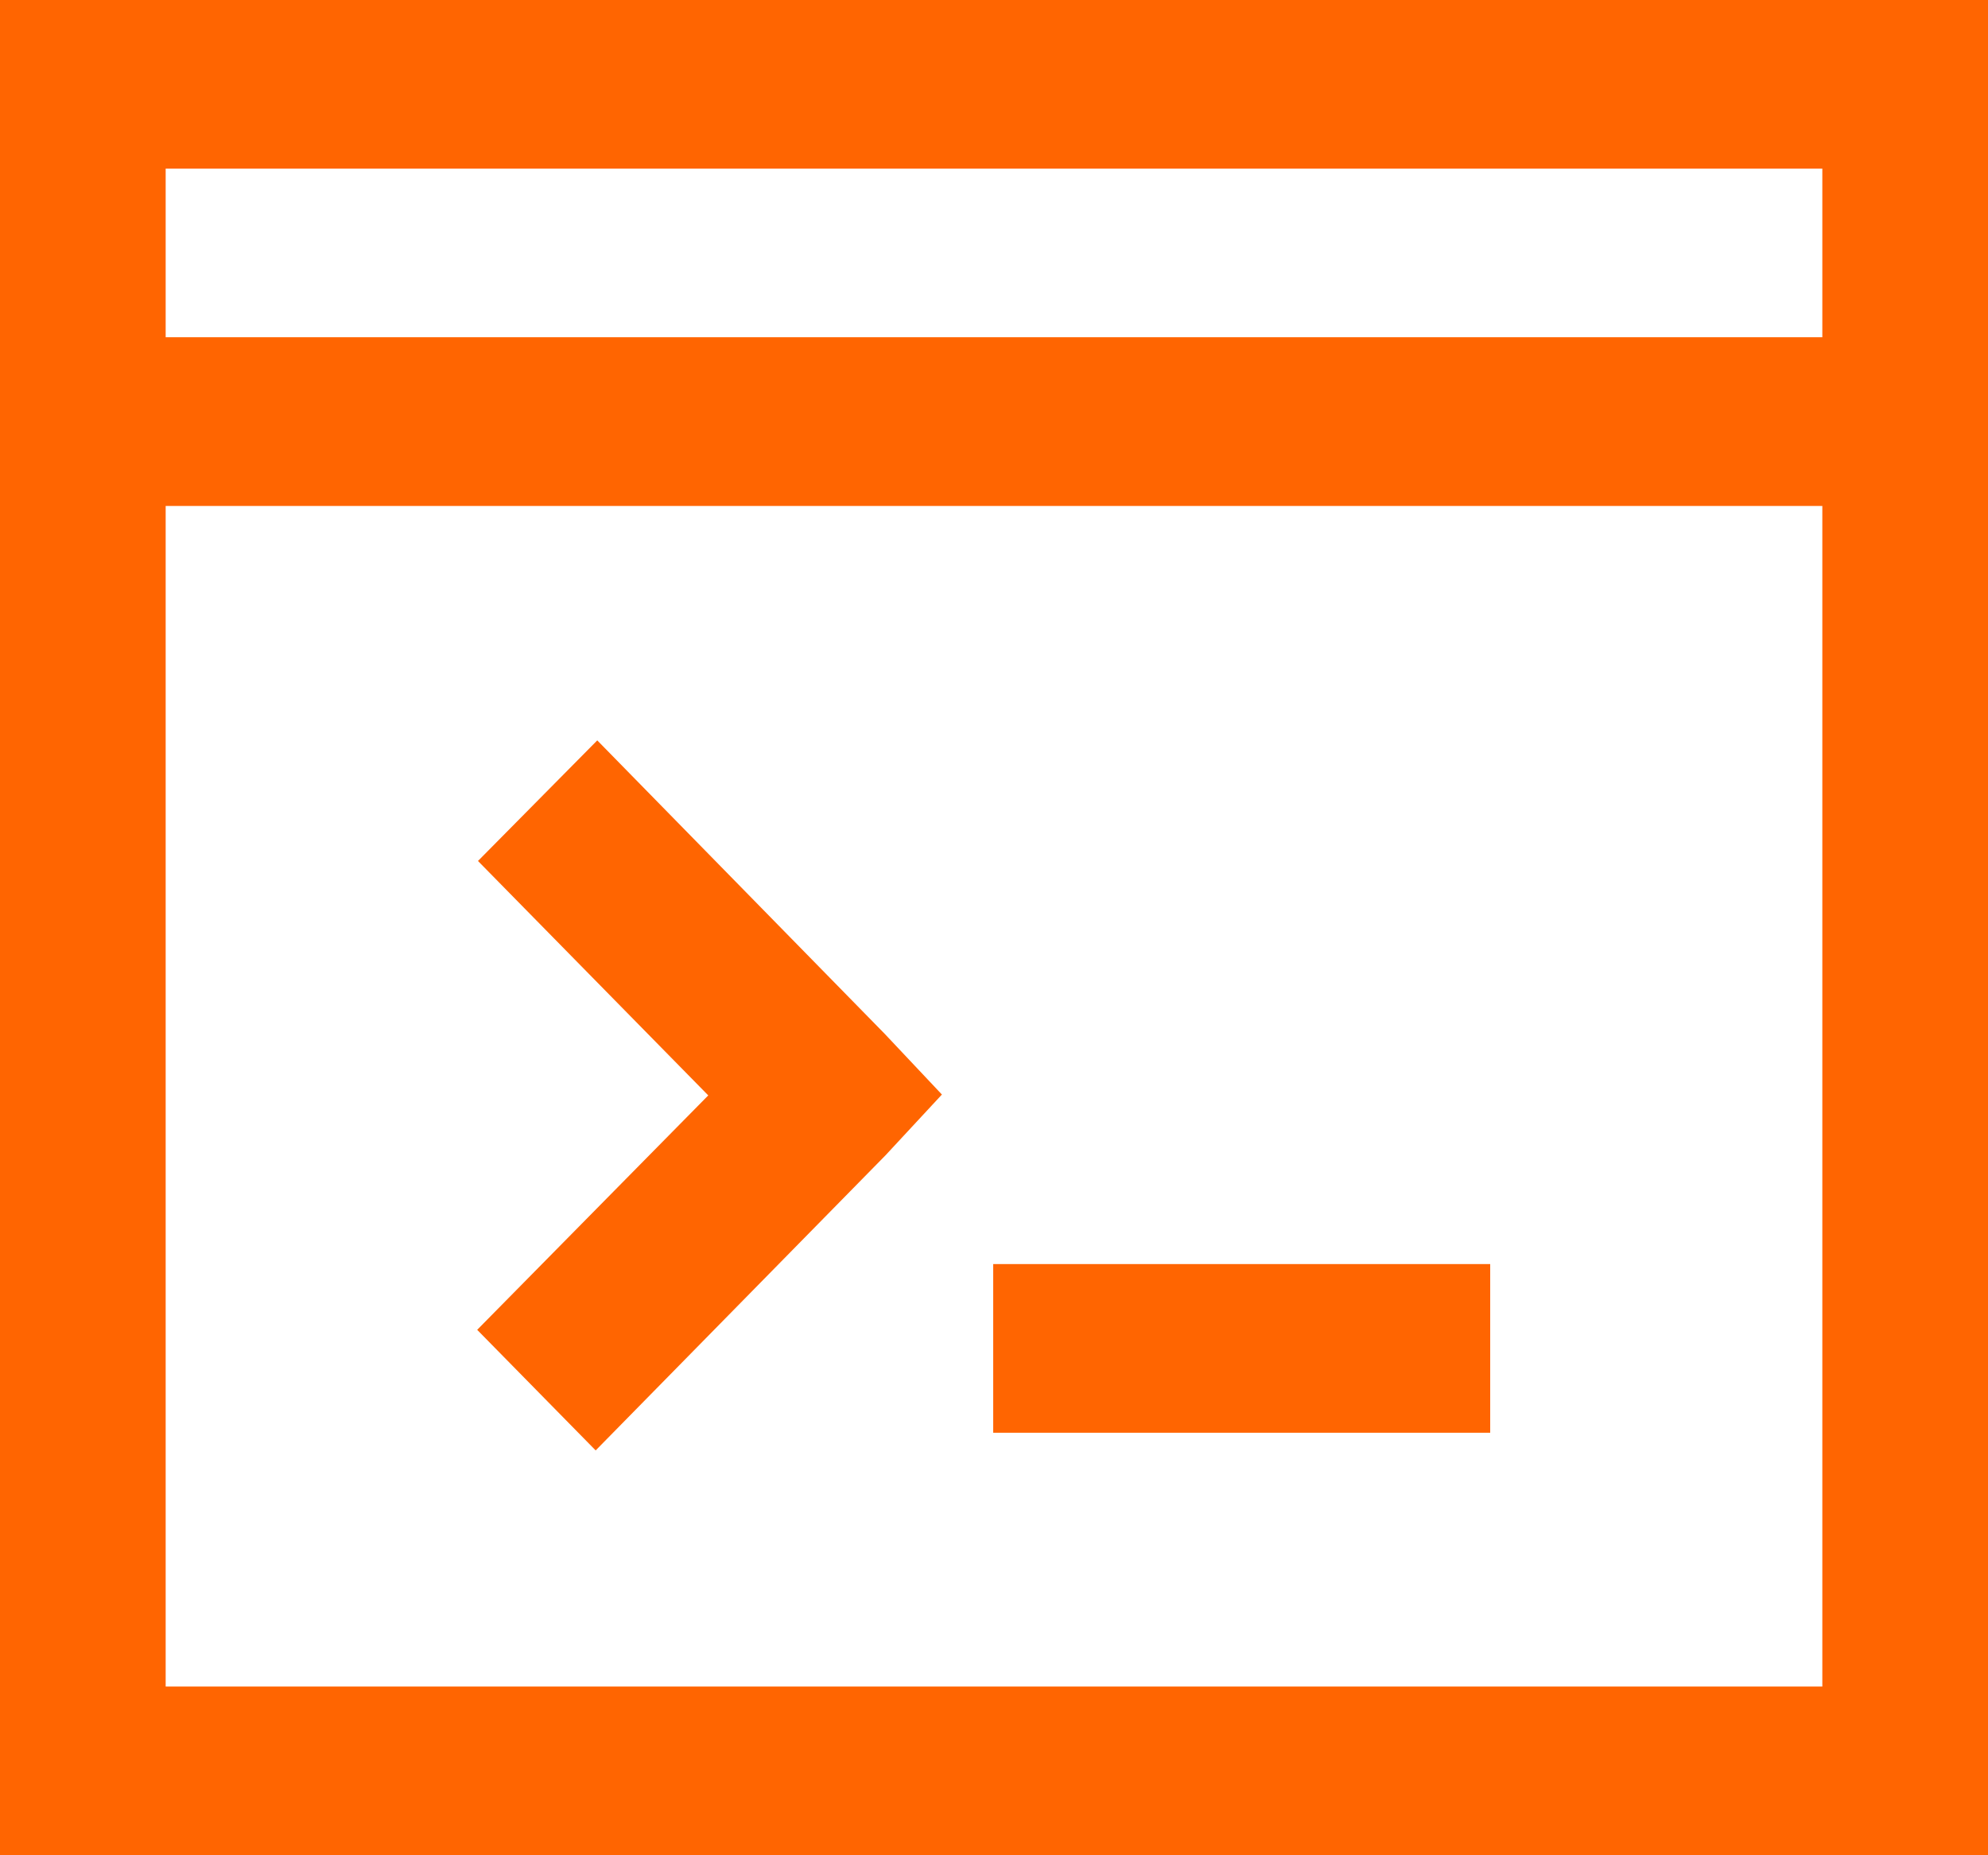
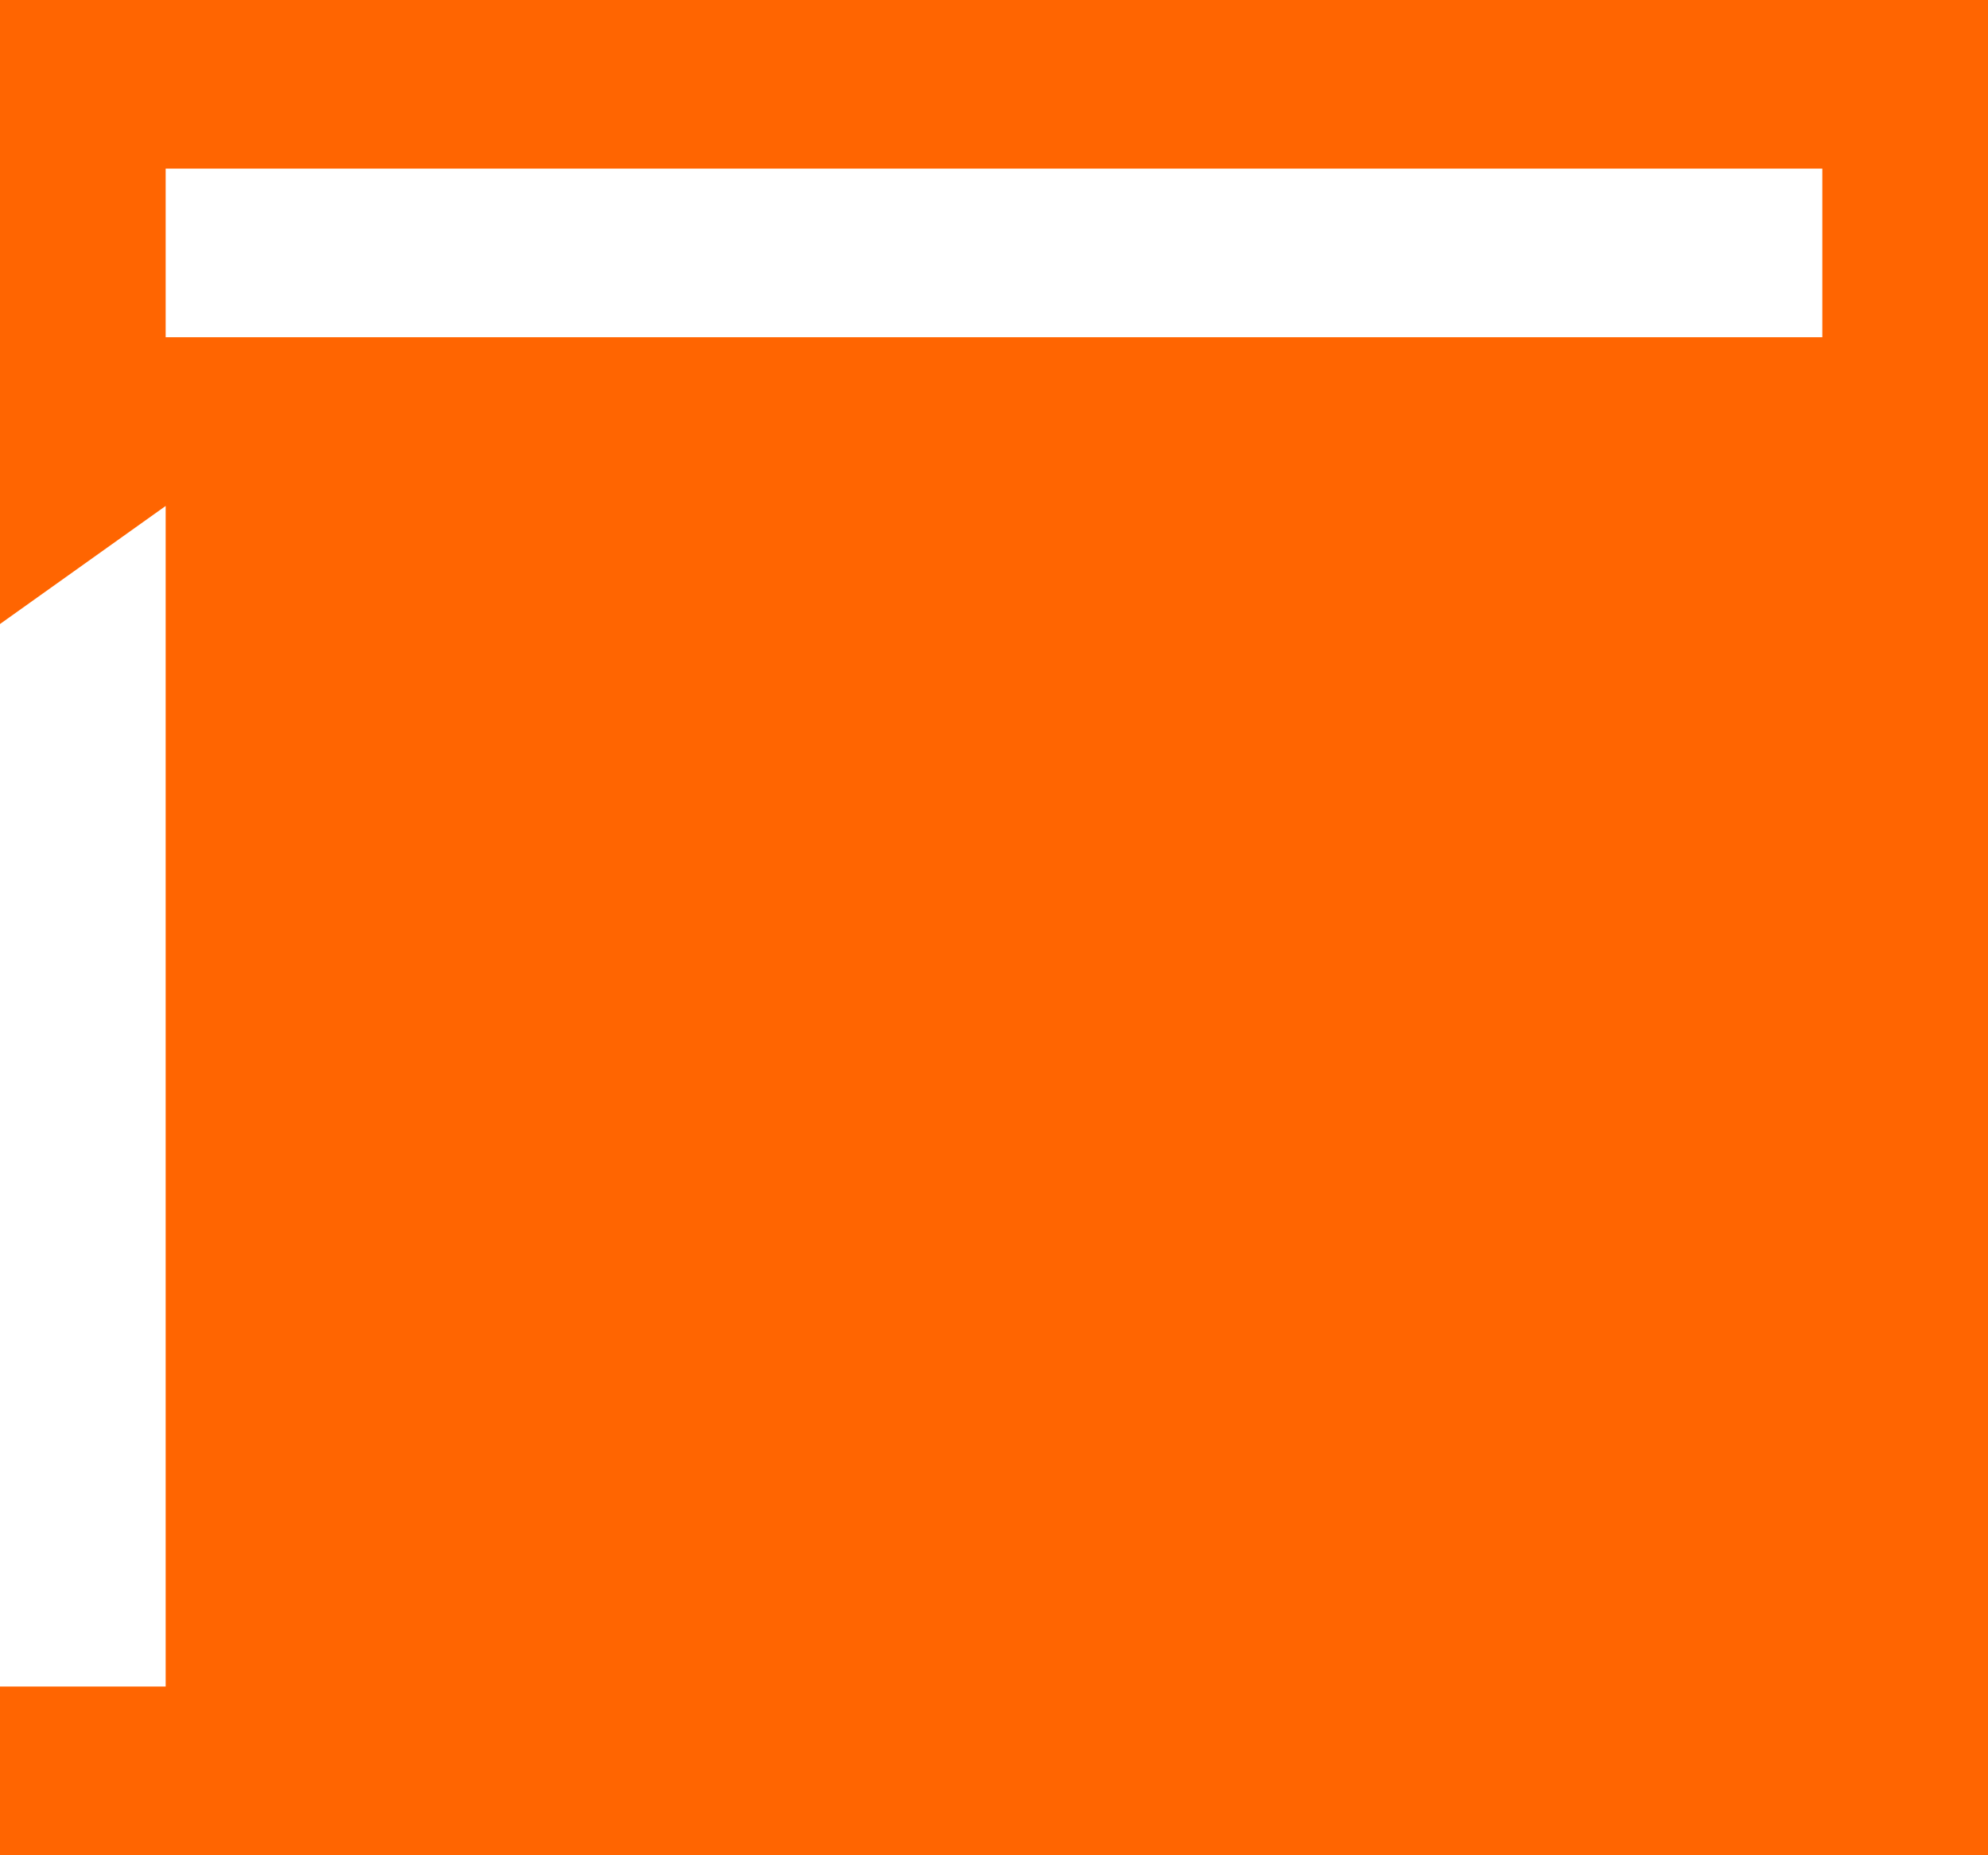
<svg xmlns="http://www.w3.org/2000/svg" fill="none" height="28" viewBox="0 0 30 28" width="30">
-   <path d="m0 0v28h30v-28zm2.5 2.545h25v2.545h-25zm0 5.091h25v17.818h-25zm6.513 3.538-1.8 1.82 3.475 3.538-3.487 3.538 1.788 1.82 4.375-4.455.85-.916-.863-.916zm5.975 7.904v2.545h7.5v-2.545z" fill="#ff6501" />
+   <path d="m0 0v28h30v-28zm2.5 2.545h25v2.545h-25zm0 5.091v17.818h-25zm6.513 3.538-1.8 1.82 3.475 3.538-3.487 3.538 1.788 1.82 4.375-4.455.85-.916-.863-.916zm5.975 7.904v2.545h7.5v-2.545z" fill="#ff6501" />
</svg>